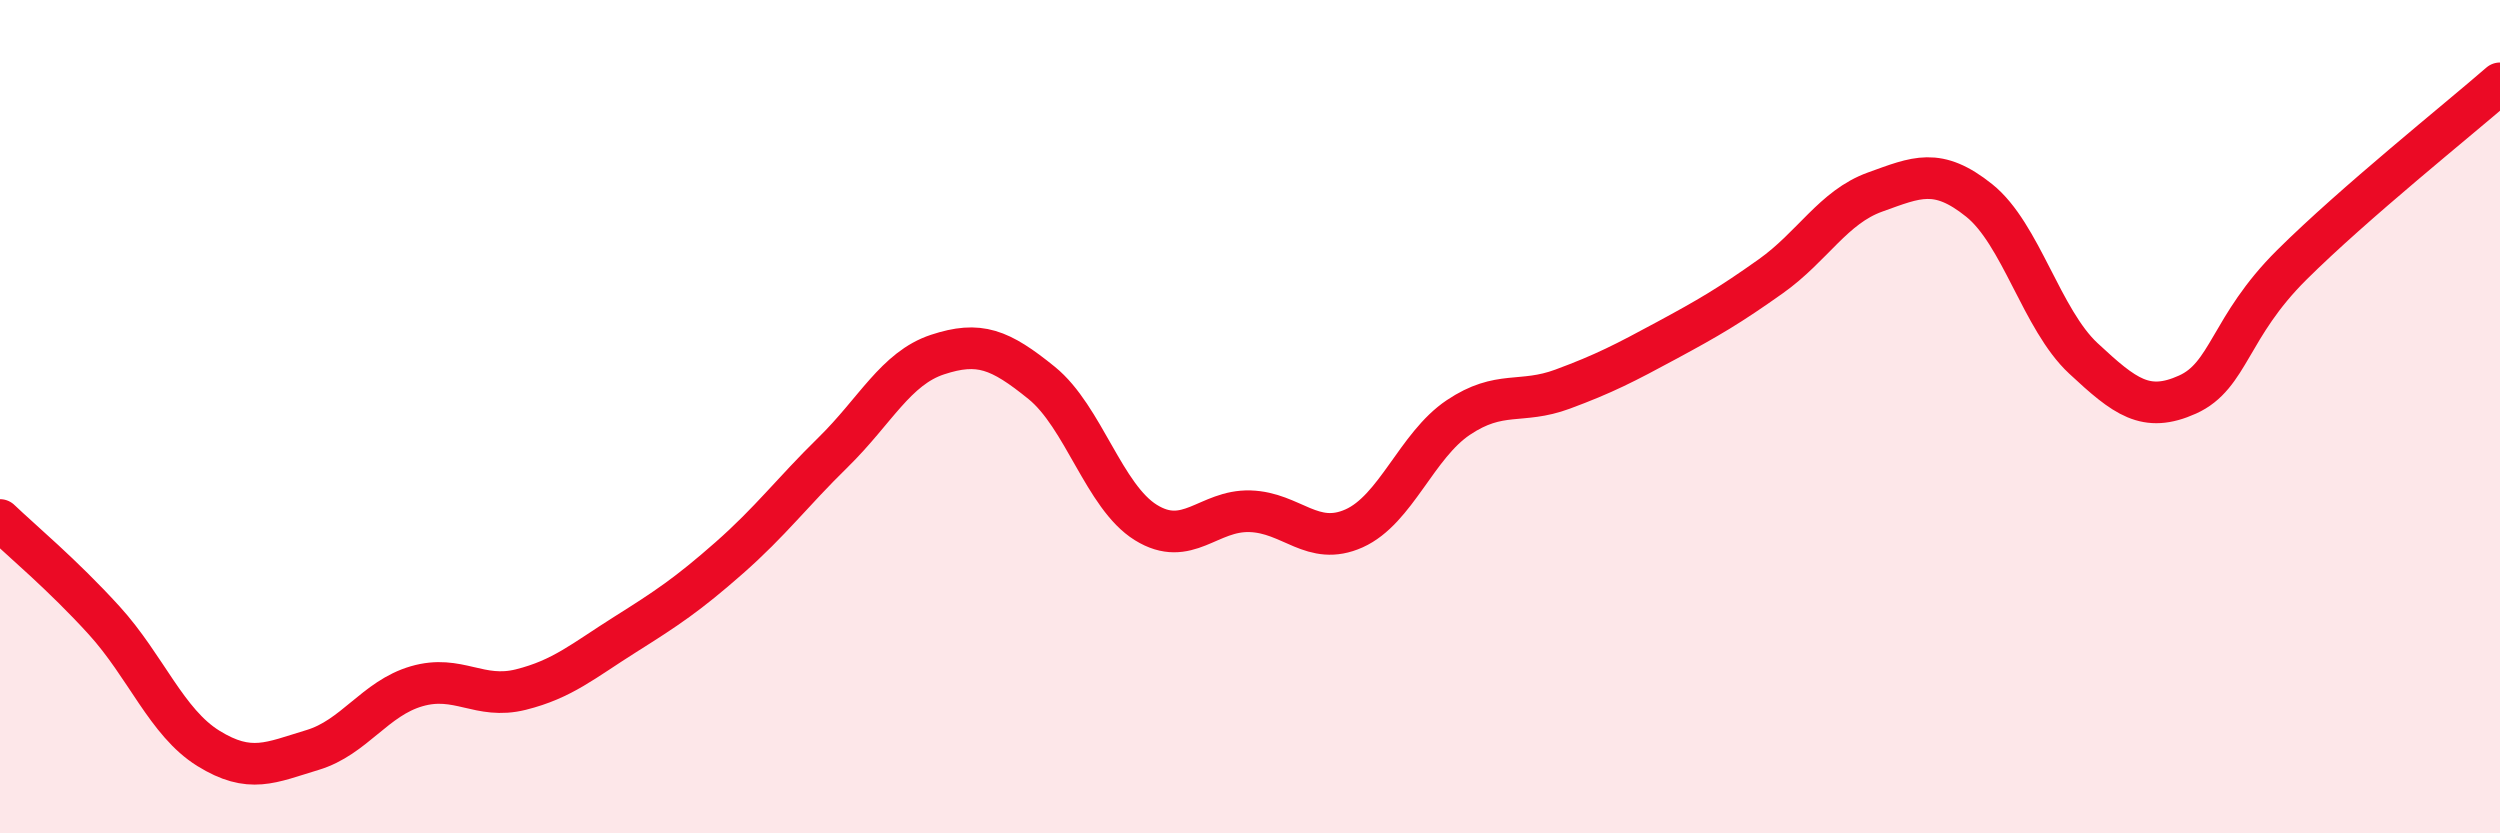
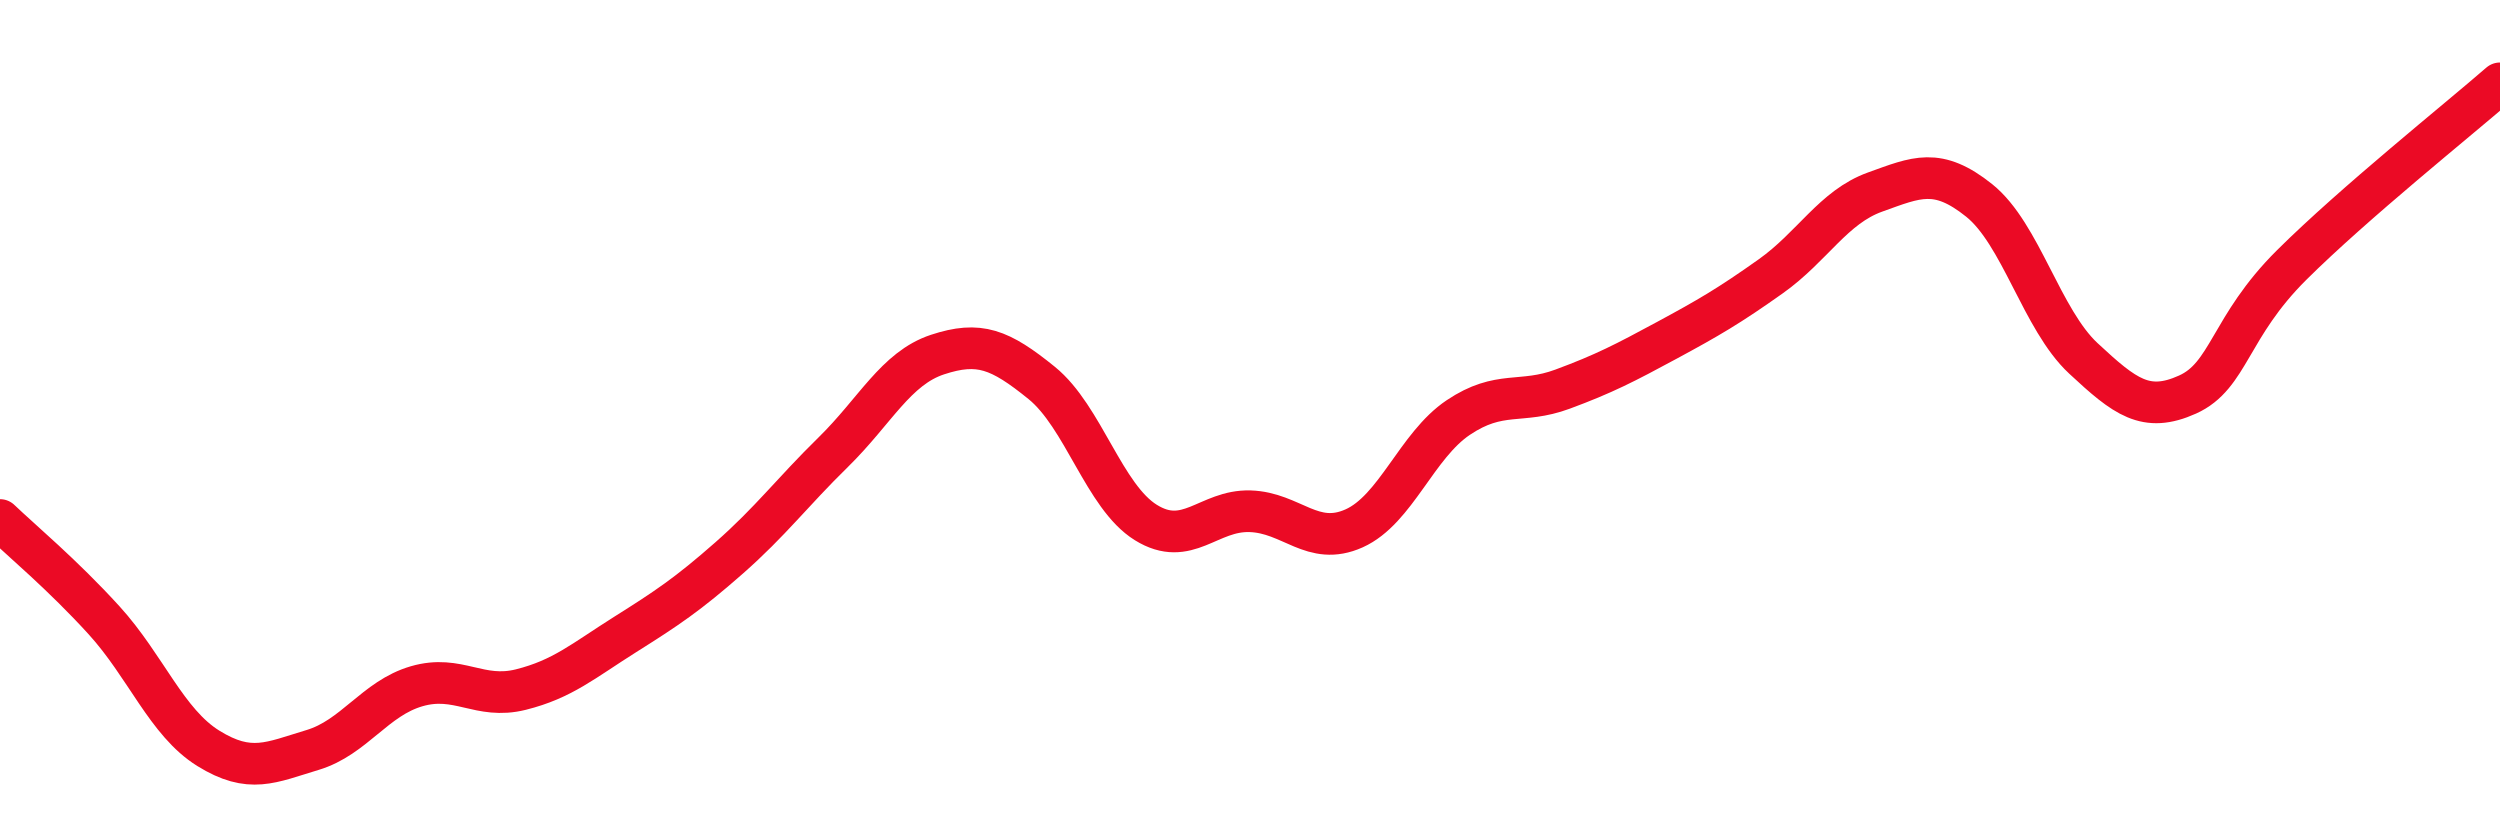
<svg xmlns="http://www.w3.org/2000/svg" width="60" height="20" viewBox="0 0 60 20">
-   <path d="M 0,12.48 C 0.5,12.96 1.5,13.79 2.5,14.89 C 3.5,15.99 4,17.34 5,17.96 C 6,18.58 6.5,18.3 7.5,18 C 8.5,17.7 9,16.76 10,16.47 C 11,16.18 11.5,16.8 12.5,16.55 C 13.5,16.3 14,15.86 15,15.23 C 16,14.6 16.5,14.27 17.5,13.39 C 18.5,12.51 19,11.83 20,10.85 C 21,9.87 21.5,8.84 22.5,8.51 C 23.5,8.18 24,8.38 25,9.19 C 26,10 26.5,11.92 27.5,12.54 C 28.5,13.16 29,12.24 30,12.27 C 31,12.3 31.5,13.13 32.5,12.68 C 33.5,12.23 34,10.69 35,10.02 C 36,9.35 36.5,9.71 37.5,9.34 C 38.5,8.97 39,8.71 40,8.17 C 41,7.63 41.5,7.34 42.5,6.63 C 43.5,5.92 44,4.97 45,4.61 C 46,4.25 46.5,4.01 47.5,4.81 C 48.5,5.61 49,7.67 50,8.6 C 51,9.53 51.5,9.92 52.5,9.47 C 53.5,9.02 53.5,7.85 55,6.36 C 56.5,4.87 59,2.87 60,2L60 20L0 20Z" fill="#EB0A25" opacity="0.1" stroke-linecap="round" stroke-linejoin="round" />
  <path d="M 0,12.48 C 0.5,12.96 1.5,13.79 2.5,14.89 C 3.5,15.99 4,17.34 5,17.96 C 6,18.58 6.5,18.3 7.5,18 C 8.5,17.7 9,16.76 10,16.47 C 11,16.18 11.5,16.8 12.5,16.55 C 13.5,16.3 14,15.86 15,15.23 C 16,14.6 16.5,14.27 17.5,13.39 C 18.5,12.51 19,11.83 20,10.85 C 21,9.87 21.5,8.84 22.5,8.51 C 23.5,8.18 24,8.38 25,9.19 C 26,10 26.5,11.92 27.5,12.54 C 28.5,13.16 29,12.24 30,12.27 C 31,12.3 31.5,13.13 32.5,12.68 C 33.5,12.23 34,10.69 35,10.02 C 36,9.35 36.5,9.71 37.5,9.34 C 38.5,8.97 39,8.71 40,8.17 C 41,7.63 41.5,7.34 42.5,6.63 C 43.5,5.92 44,4.97 45,4.61 C 46,4.25 46.5,4.01 47.5,4.81 C 48.5,5.61 49,7.67 50,8.6 C 51,9.53 51.5,9.92 52.5,9.47 C 53.5,9.02 53.5,7.85 55,6.36 C 56.5,4.87 59,2.87 60,2" stroke="#EB0A25" stroke-width="1" fill="none" stroke-linecap="round" stroke-linejoin="round" />
</svg>